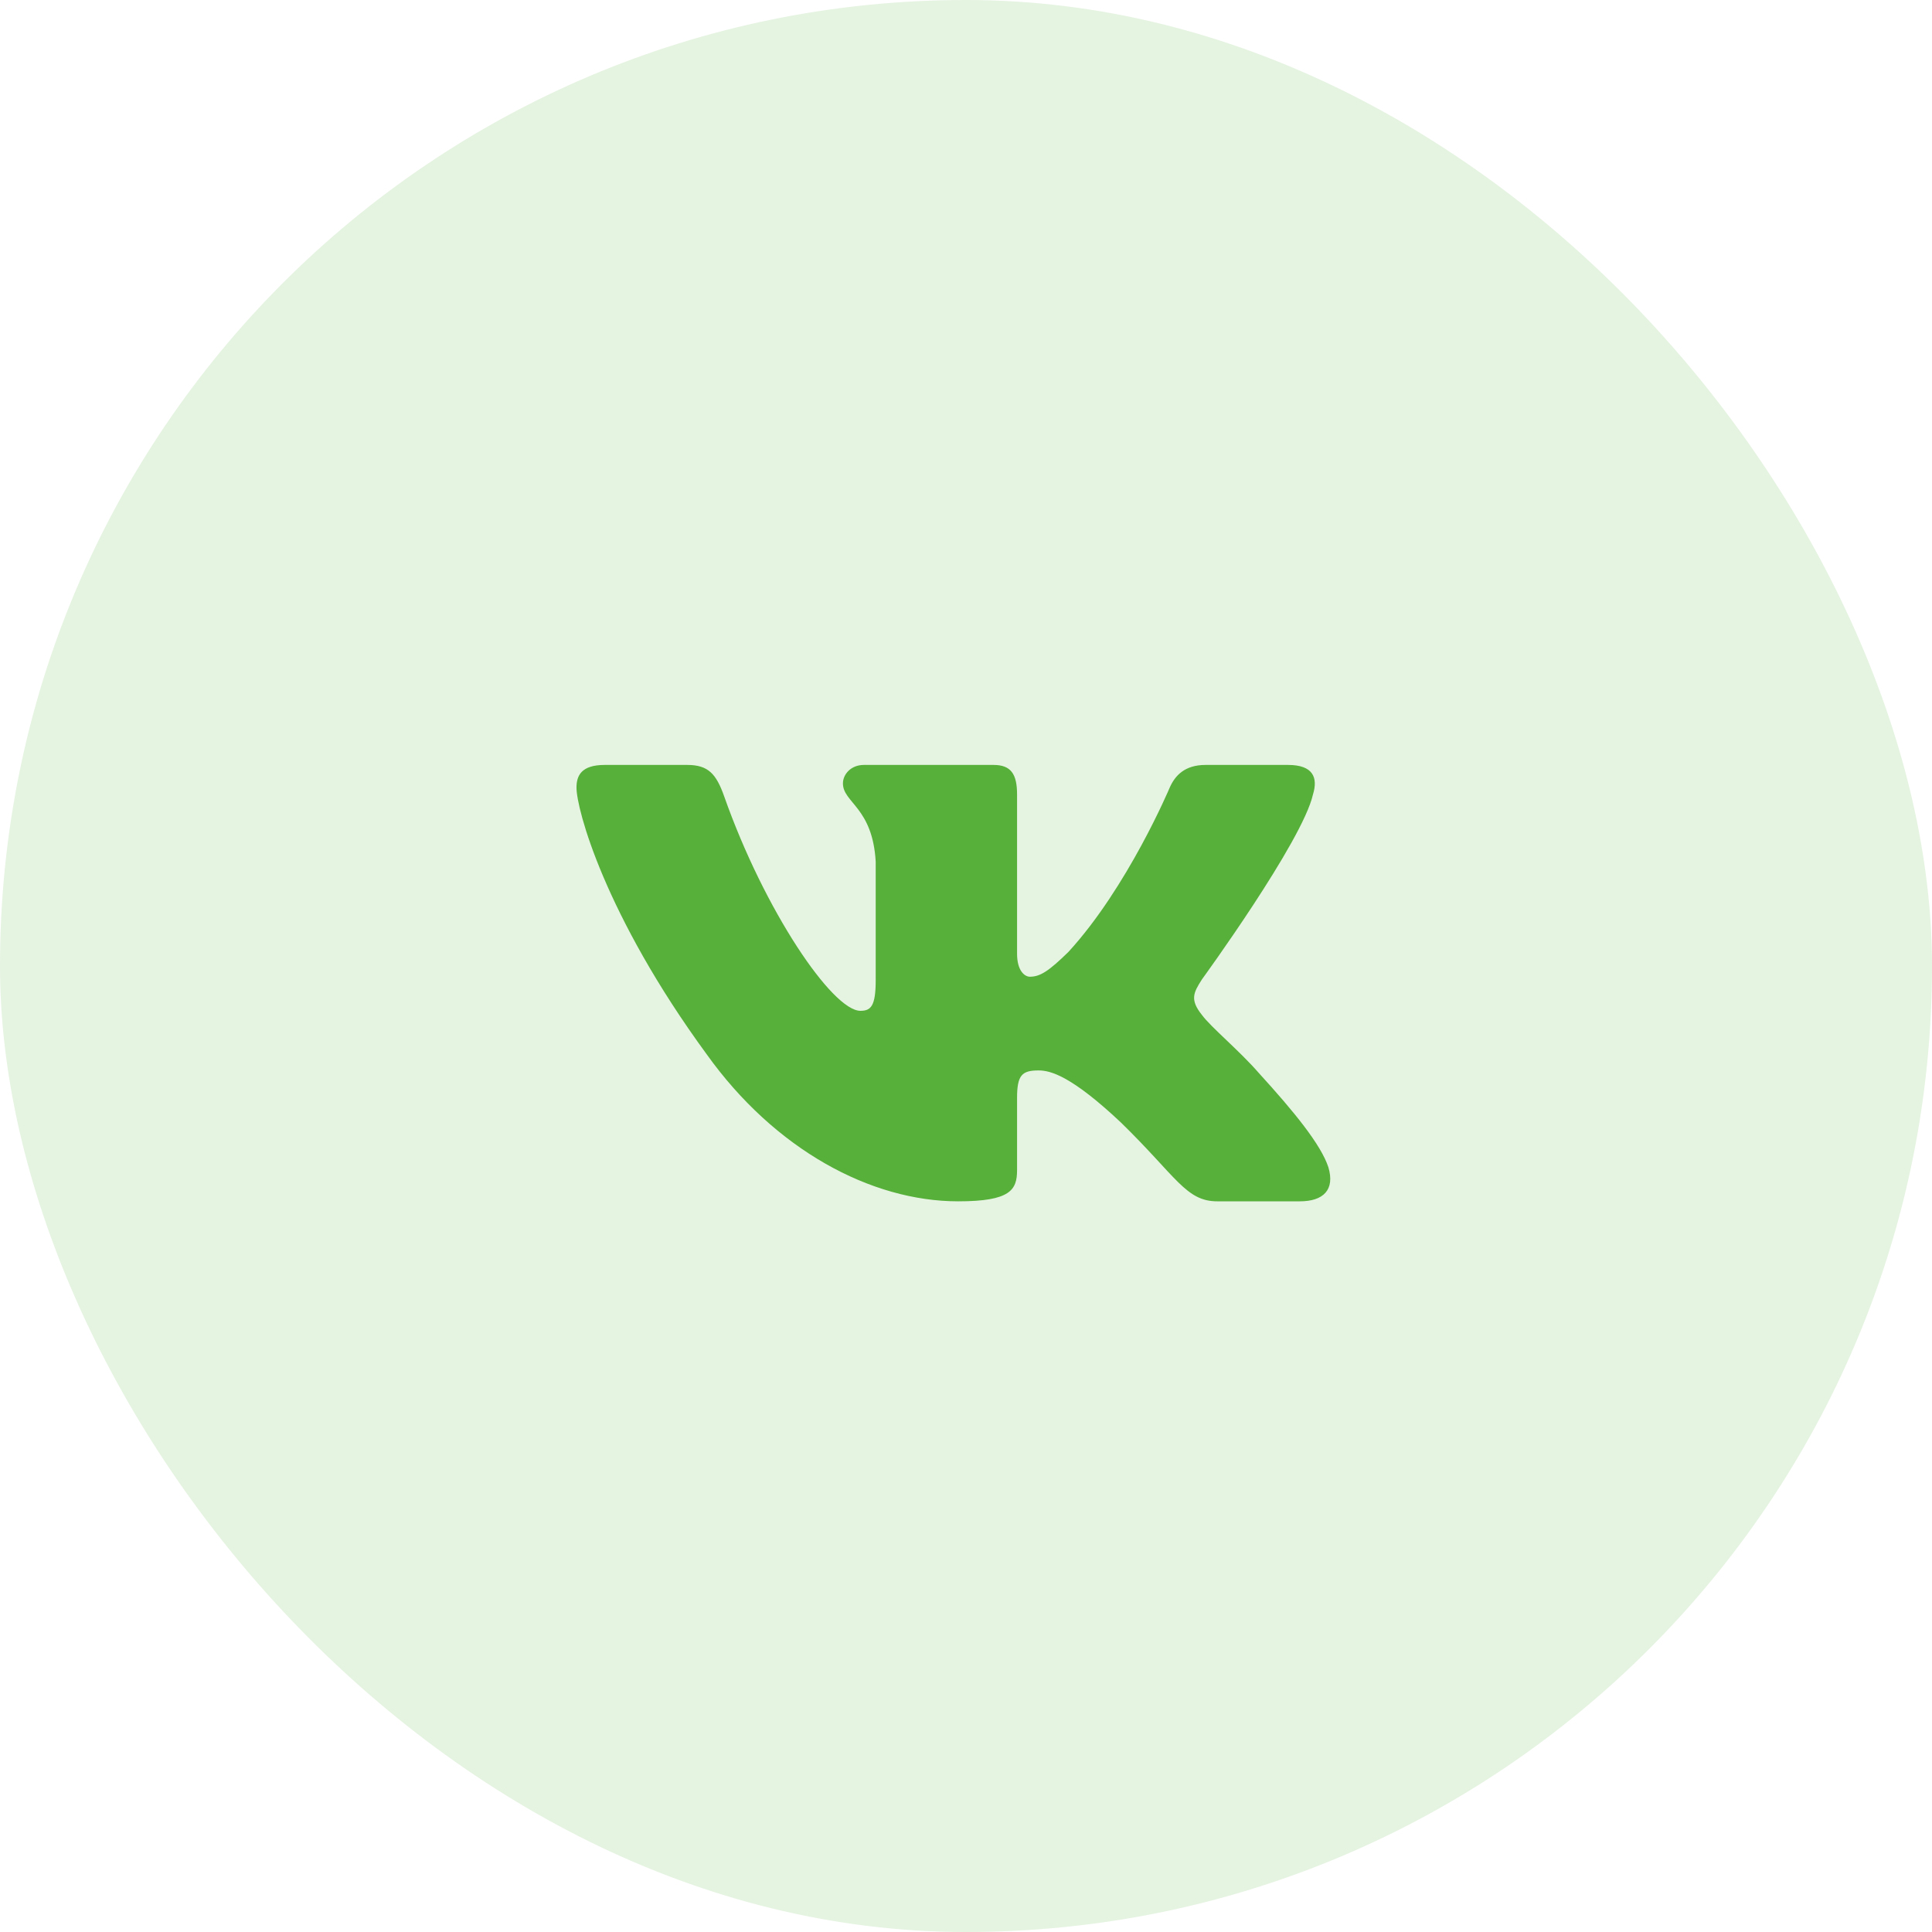
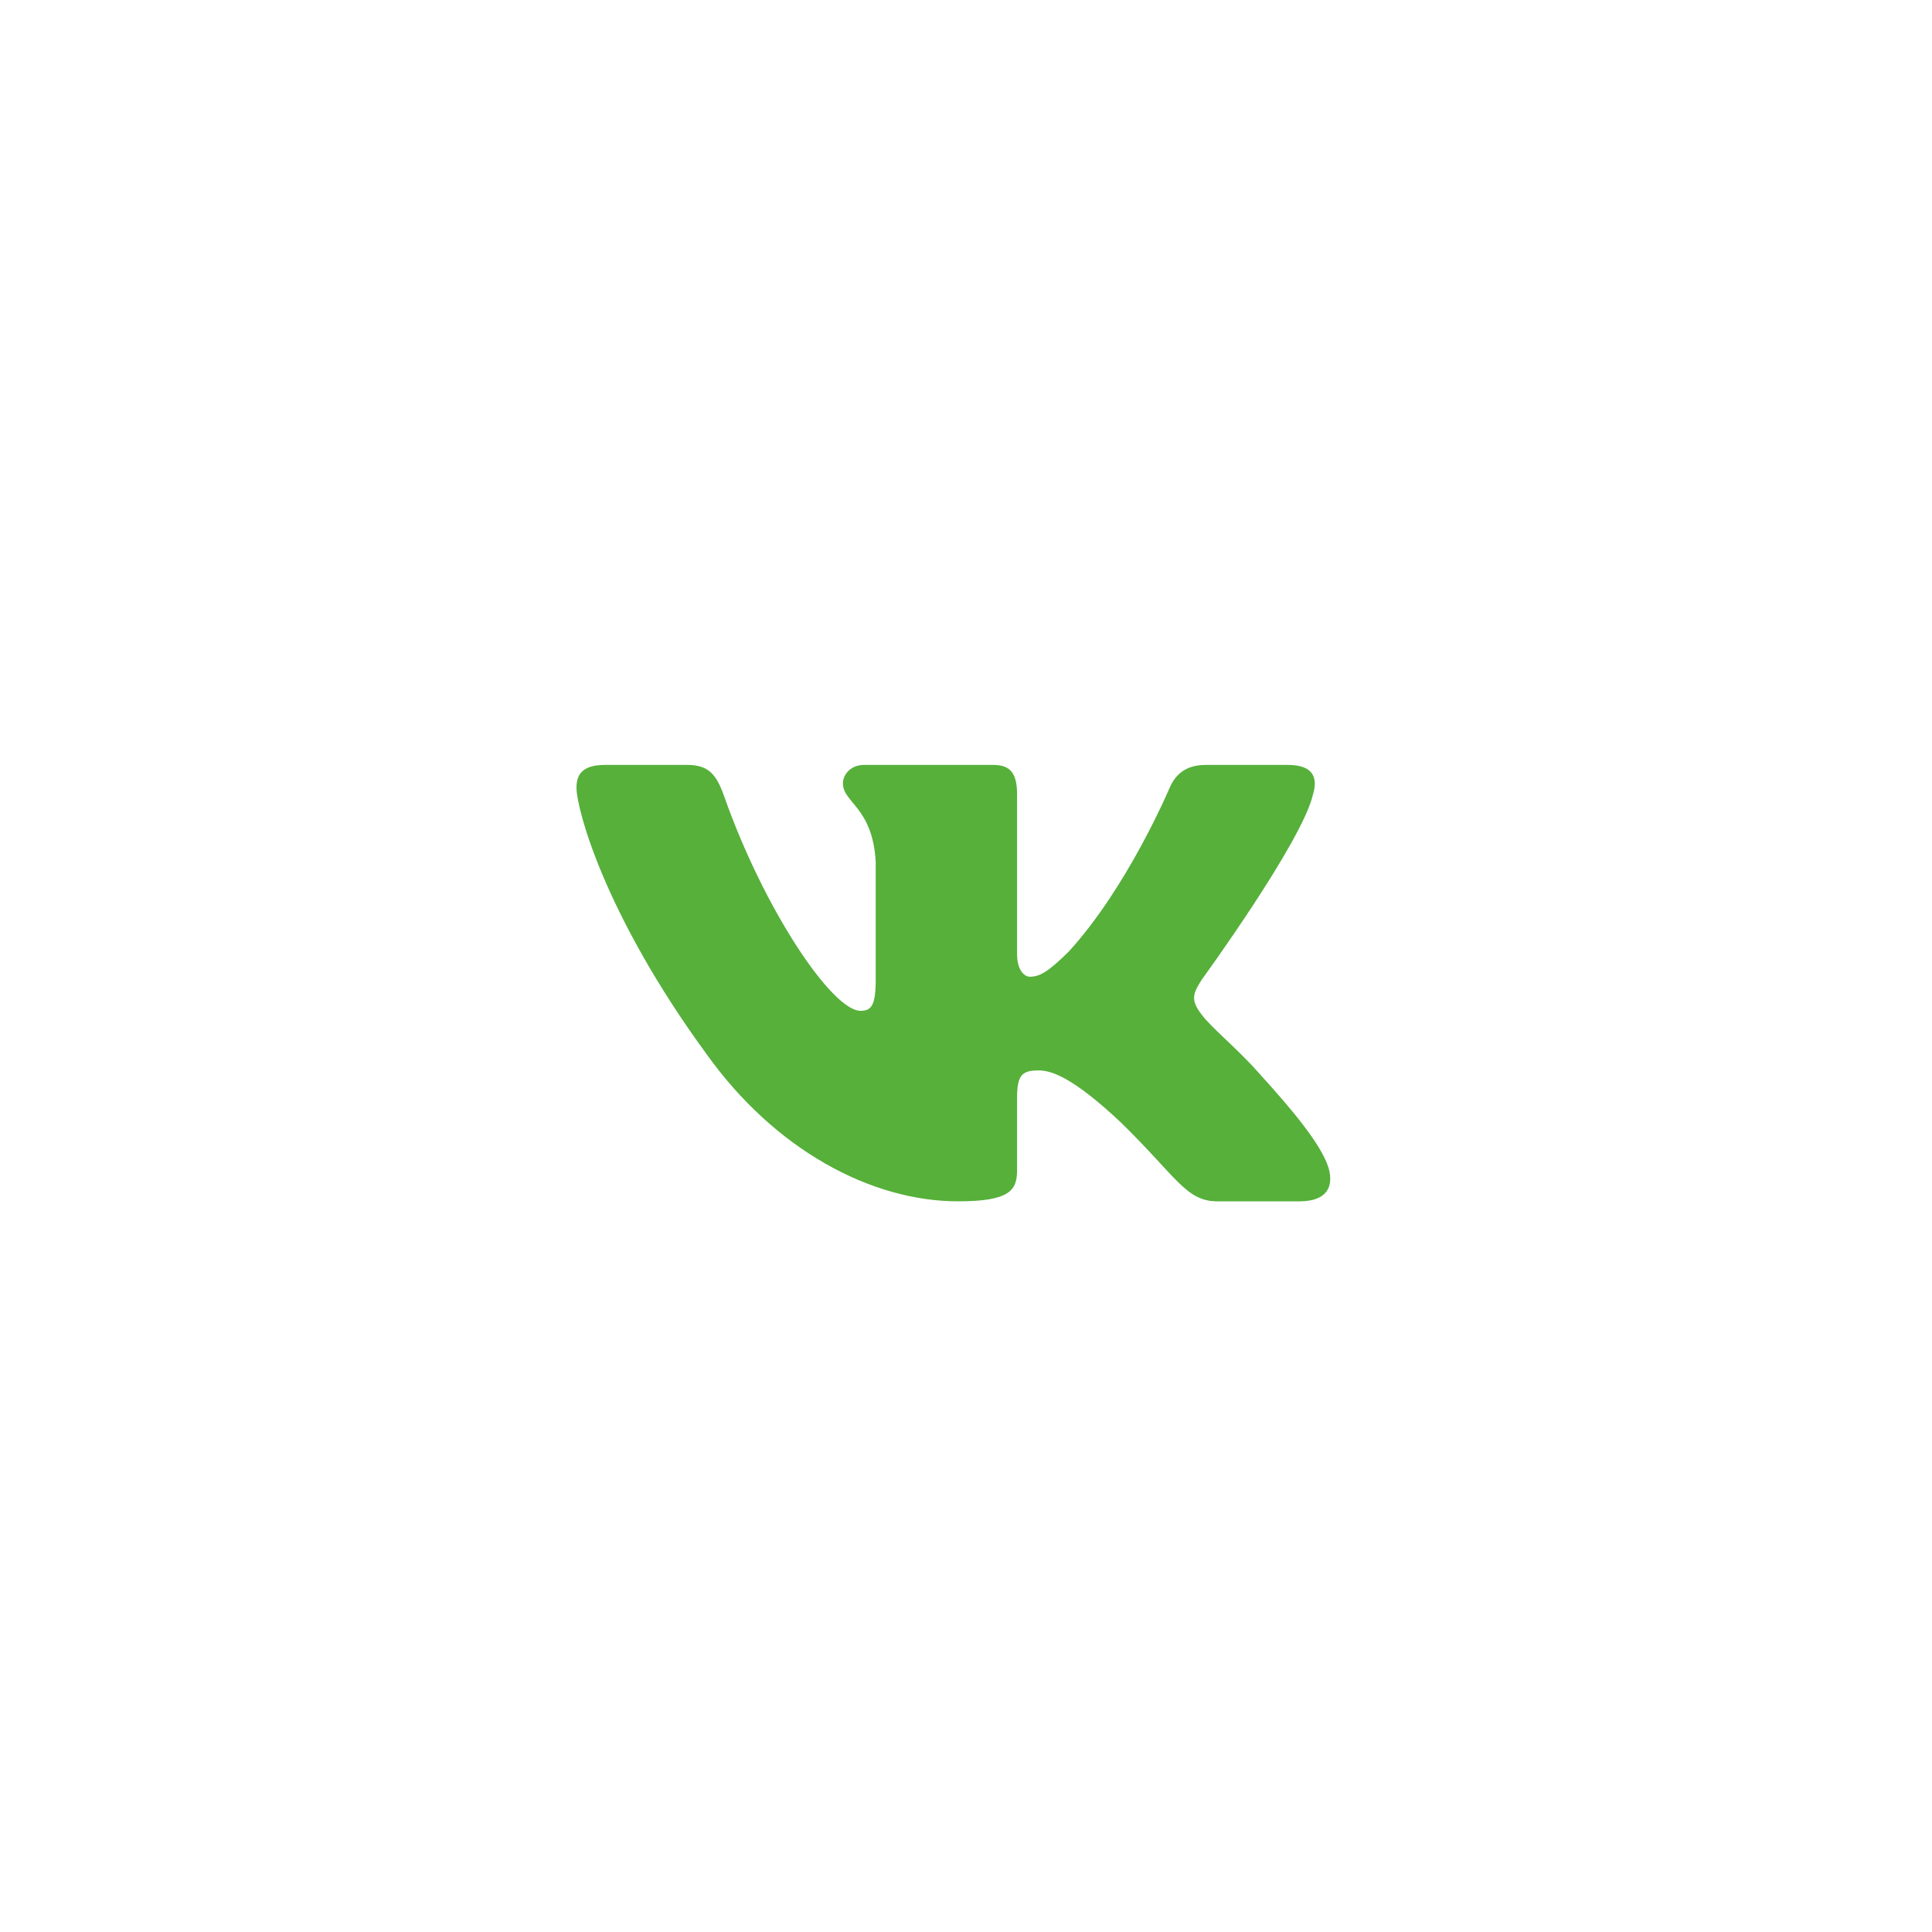
<svg xmlns="http://www.w3.org/2000/svg" width="56" height="56" viewBox="0 0 56 56" fill="none">
-   <rect opacity="0.15" width="56" height="56" rx="28" fill="#52AF37" />
  <path fill-rule="evenodd" clip-rule="evenodd" d="M38.057 23.028C38.209 22.535 38.057 22.172 37.334 22.172H34.944C34.336 22.172 34.056 22.485 33.904 22.831C33.904 22.831 32.688 25.719 30.966 27.595C30.409 28.138 30.156 28.311 29.852 28.311C29.7 28.311 29.48 28.138 29.48 27.645V23.028C29.48 22.436 29.304 22.172 28.797 22.172H25.041C24.662 22.172 24.433 22.447 24.433 22.707C24.433 23.269 25.294 23.399 25.383 24.979V28.41C25.383 29.162 25.244 29.299 24.94 29.299C24.129 29.299 22.158 26.397 20.989 23.078C20.76 22.433 20.53 22.172 19.92 22.172H17.529C16.846 22.172 16.71 22.485 16.71 22.831C16.71 23.448 17.52 26.509 20.483 30.558C22.458 33.322 25.241 34.821 27.773 34.821C29.293 34.821 29.48 34.488 29.48 33.915V31.825C29.48 31.159 29.624 31.027 30.105 31.027C30.46 31.027 31.068 31.199 32.486 32.532C34.107 34.112 34.374 34.821 35.285 34.821H37.675C38.358 34.821 38.7 34.488 38.503 33.831C38.287 33.176 37.514 32.227 36.487 31.101C35.93 30.459 35.094 29.768 34.841 29.422C34.486 28.978 34.588 28.78 34.841 28.385C34.841 28.385 37.753 24.386 38.057 23.028Z" fill="#56B03A" />
</svg>